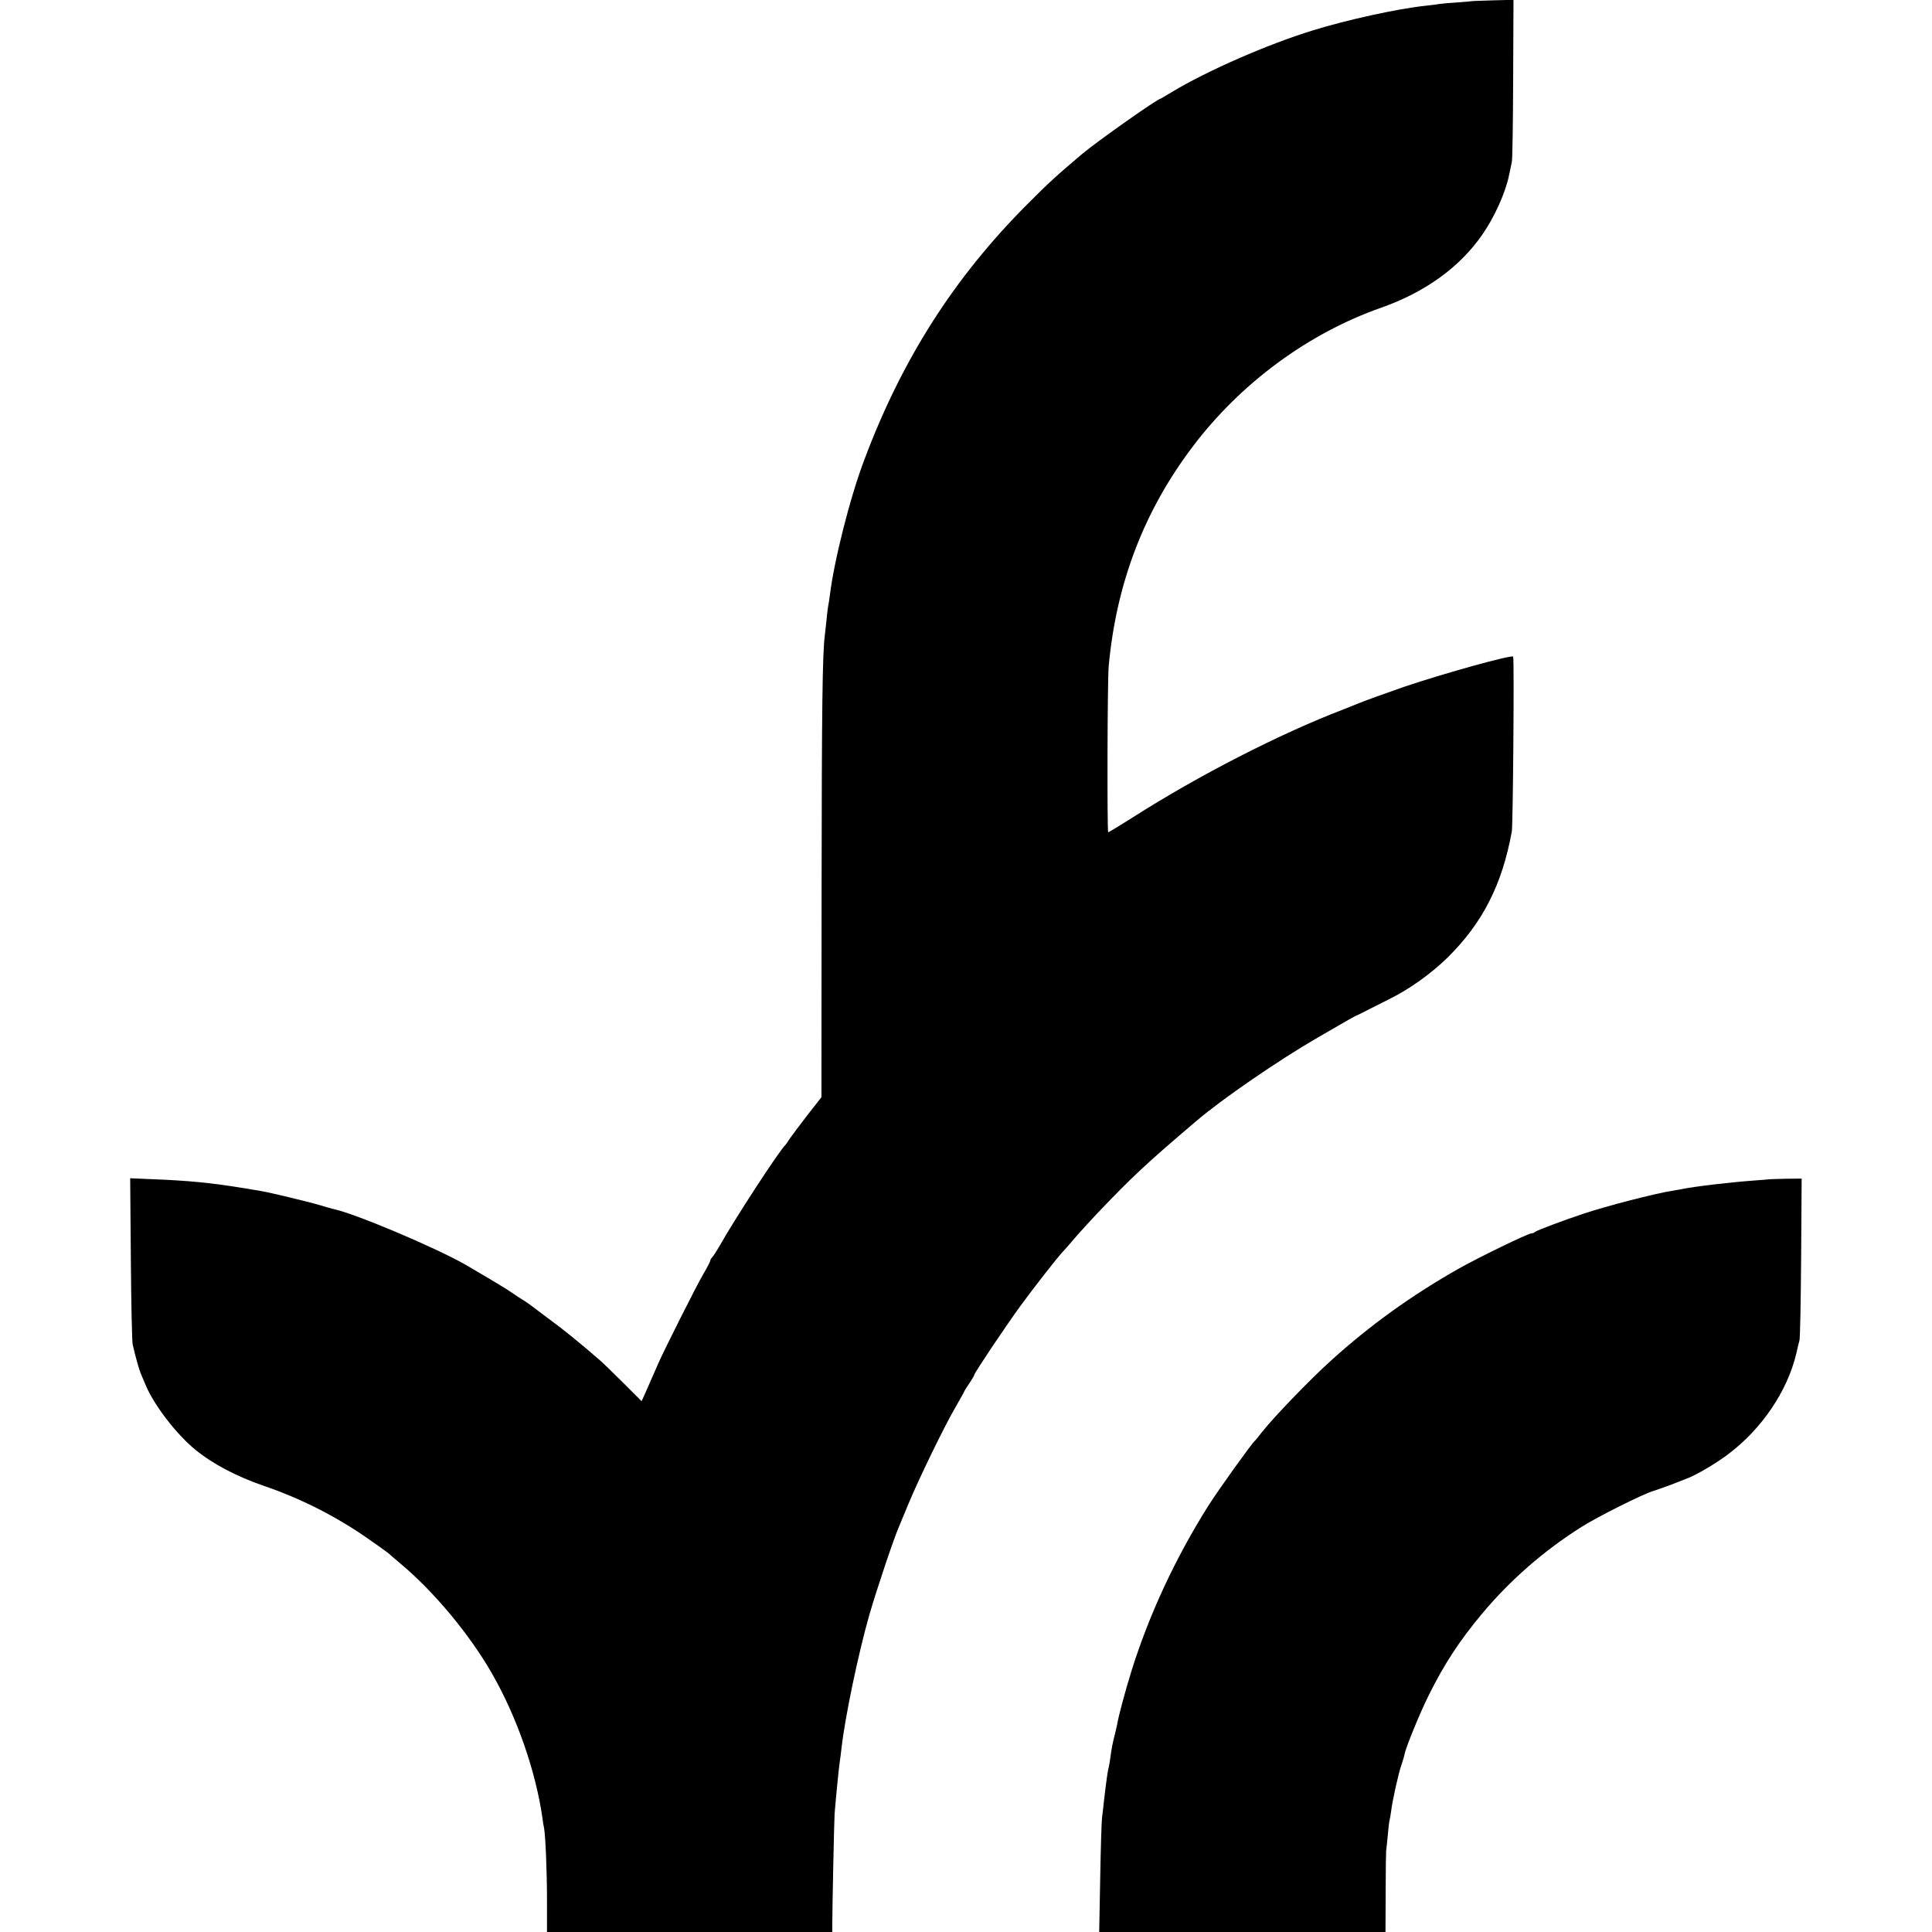
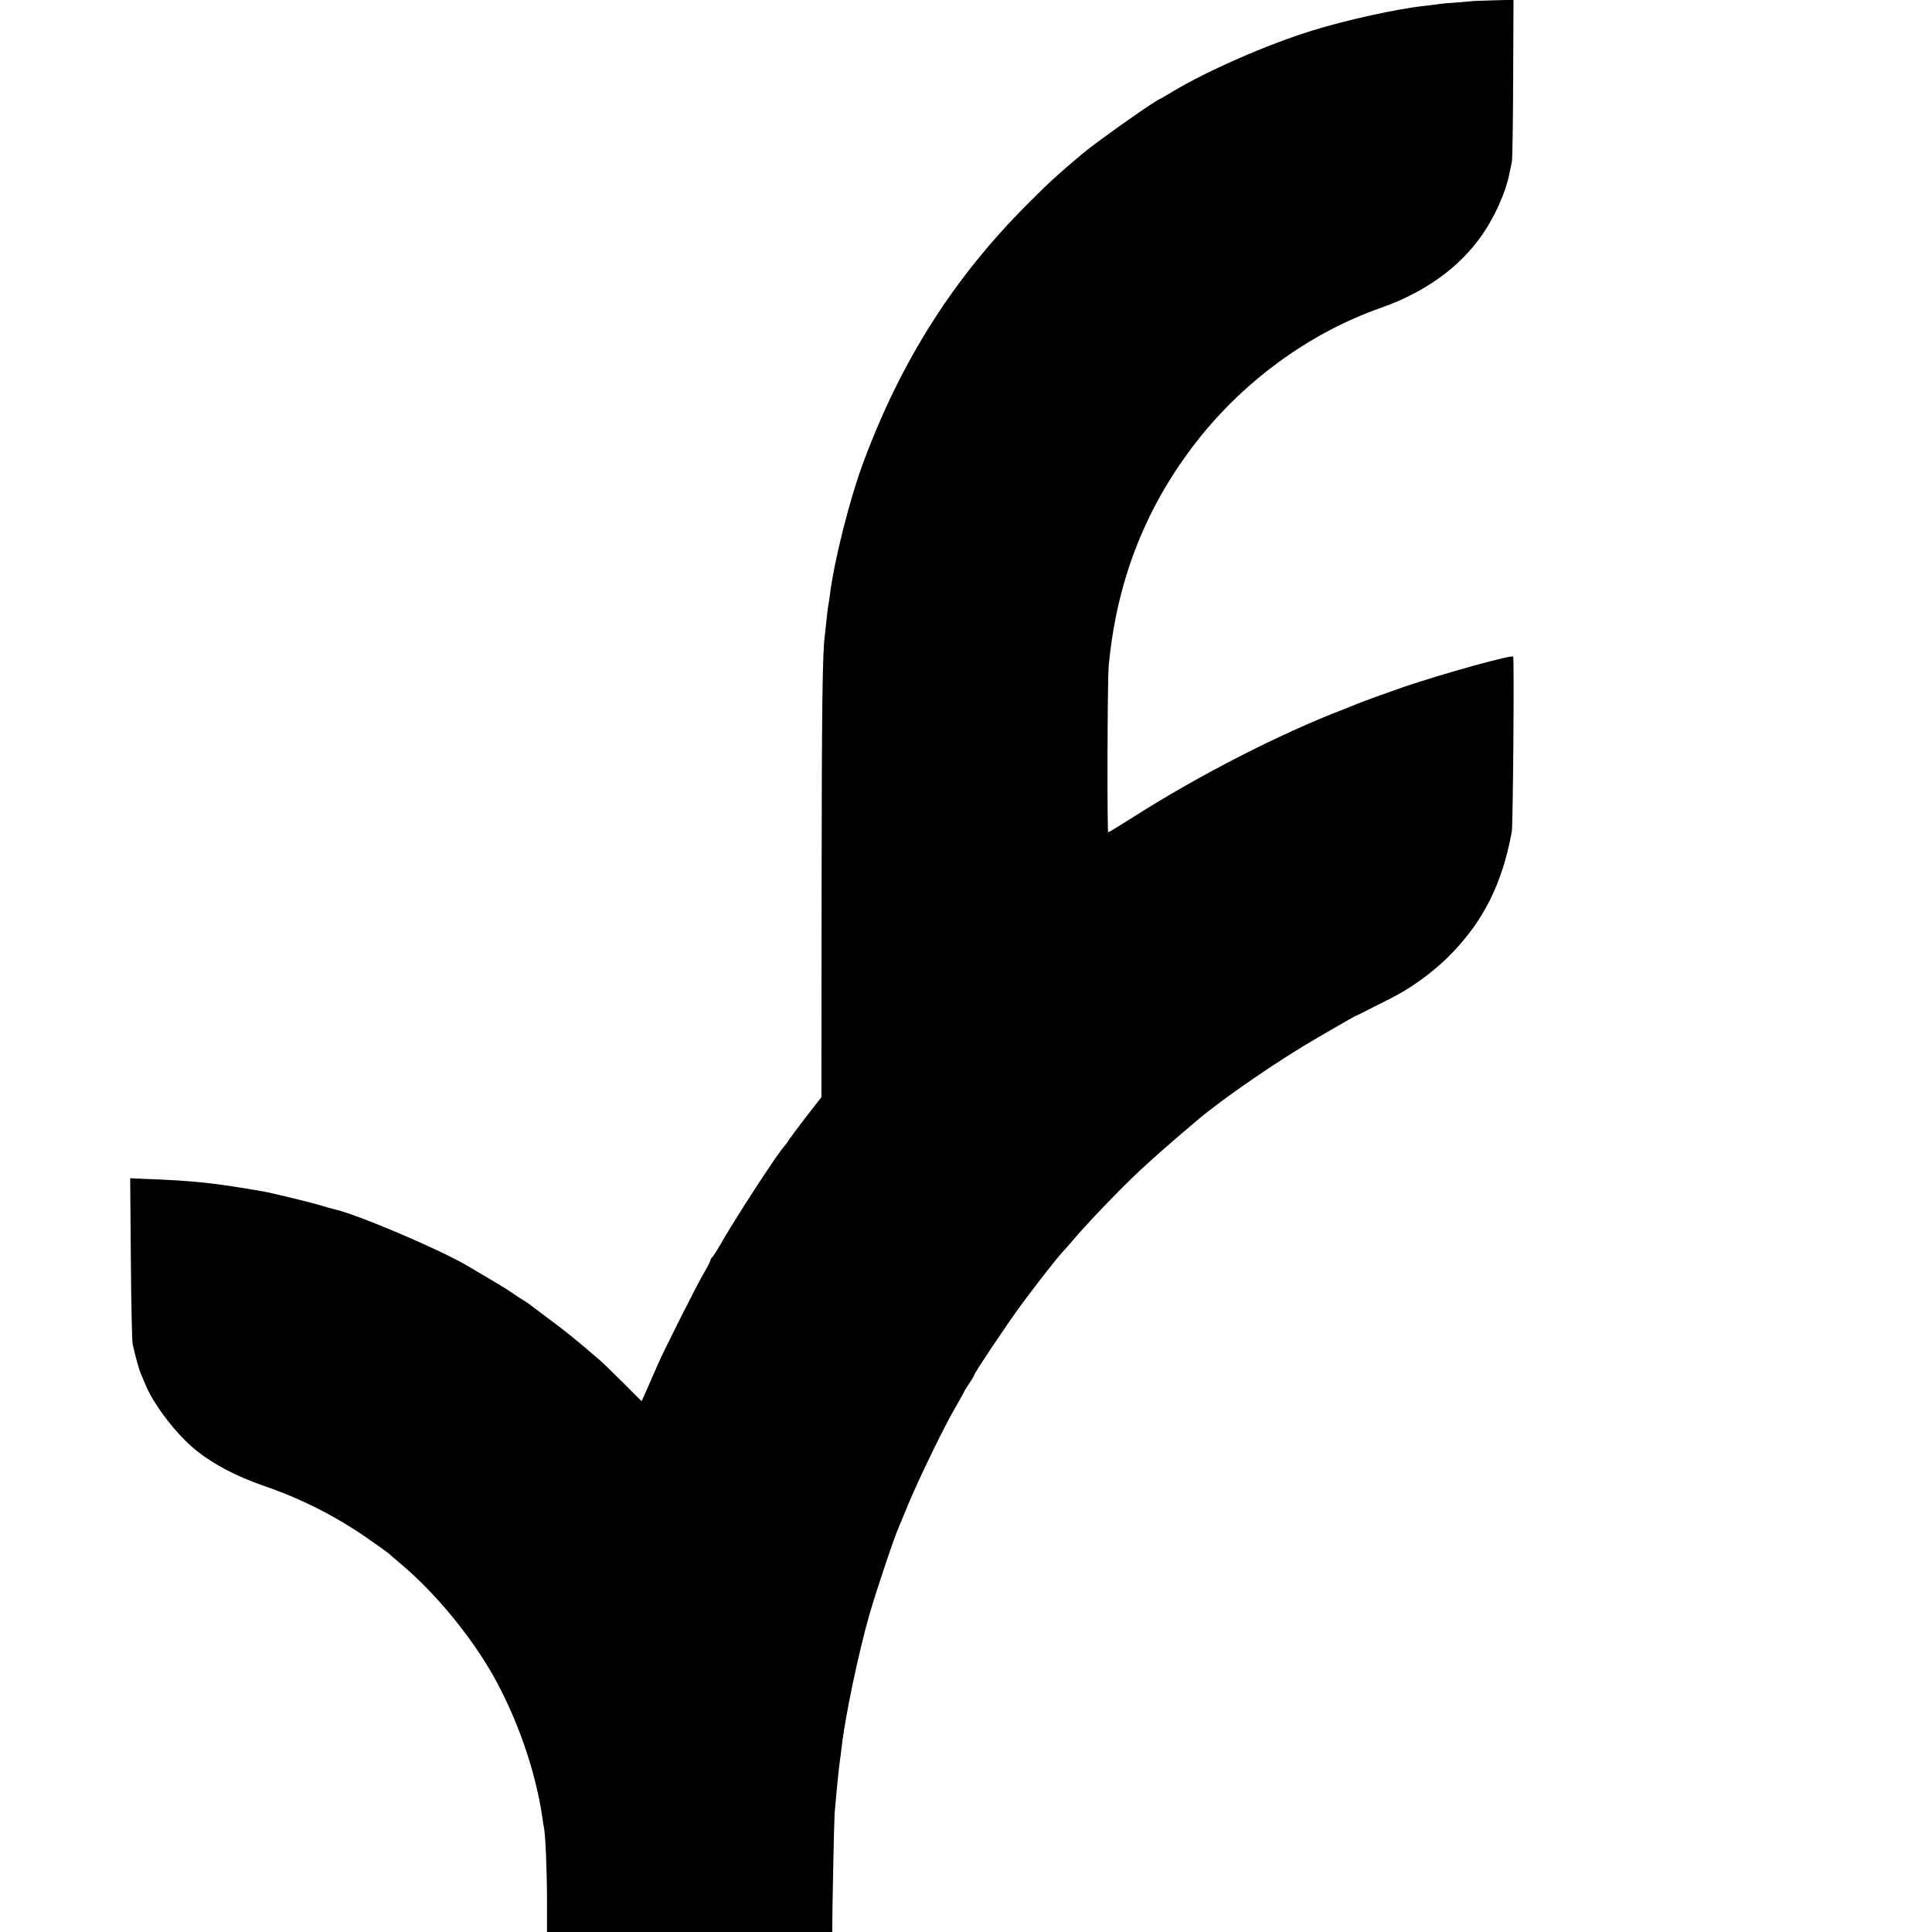
<svg xmlns="http://www.w3.org/2000/svg" version="1.0" width="1156pt" height="1156pt" viewBox="0 0 1156 1156" preserveAspectRatio="xMidYMid meet">
  <g transform="translate(0,1156) scale(0.1,-0.1)" fill="#000000" stroke="none">
    <path d="M8817 11554 c-1 -1 -42 -4 -92 -8 -49 -3 -101 -8 -115 -10 -14 -3 -52 -7 -85 -11 -161 -17 -468 -84 -670 -147 -273 -84 -631 -241 -842 -368 -36 -22 -67 -40 -68 -40 -18 0 -382 -257 -471 -332 -148 -125 -199 -171 -329 -302 -436 -437 -748 -926 -973 -1526 -85 -223 -182 -606 -207 -815 -3 -22 -7 -50 -10 -63 -2 -13 -7 -51 -10 -85 -4 -34 -8 -75 -10 -92 -14 -108 -18 -432 -19 -1525 l-1 -1235 -86 -110 c-47 -61 -94 -124 -105 -140 -10 -17 -21 -32 -24 -35 -35 -31 -309 -452 -395 -606 -17 -29 -36 -59 -43 -66 -7 -7 -12 -16 -12 -21 0 -5 -18 -40 -41 -79 -43 -73 -230 -446 -269 -533 -12 -27 -27 -63 -35 -80 -7 -16 -25 -57 -39 -89 l-27 -60 -112 112 c-61 61 -125 123 -142 137 -130 112 -205 173 -300 243 -60 45 -114 85 -120 90 -5 4 -32 22 -60 39 -27 18 -54 36 -60 40 -9 8 -189 115 -260 156 -179 102 -654 303 -786 332 -9 2 -47 12 -85 24 -75 22 -301 76 -349 84 -16 3 -59 10 -95 16 -209 34 -336 47 -575 56 l-116 5 4 -483 c2 -265 7 -495 11 -512 18 -78 39 -152 47 -170 4 -11 20 -46 33 -78 52 -121 185 -292 297 -383 103 -84 246 -159 409 -215 216 -74 419 -176 607 -305 67 -46 128 -90 135 -96 7 -7 43 -37 78 -67 198 -166 410 -421 543 -653 149 -259 263 -586 303 -868 2 -19 6 -44 9 -55 9 -45 18 -261 18 -437 l0 -188 853 0 854 0 0 43 c0 96 11 625 14 667 9 108 25 270 31 310 2 14 7 49 10 78 20 183 101 569 166 797 46 159 149 465 178 530 5 11 30 72 56 135 59 143 215 466 284 583 28 49 51 90 51 92 0 2 14 24 30 48 17 25 30 48 30 51 0 11 187 290 275 411 81 111 220 289 255 326 8 8 40 44 70 80 30 35 89 99 130 143 216 227 298 303 600 560 158 134 490 362 725 498 187 109 229 132 235 133 3 1 30 14 60 30 30 15 91 46 135 68 121 60 249 152 346 247 210 207 327 436 385 755 7 39 15 1034 8 1046 -7 13 -411 -99 -654 -181 -87 -30 -253 -90 -275 -100 -11 -4 -49 -20 -85 -34 -386 -148 -867 -395 -1264 -648 -76 -48 -141 -88 -145 -88 -7 0 -5 910 3 995 46 496 211 927 502 1312 288 381 692 679 1129 832 263 93 470 242 605 438 72 103 138 250 159 353 6 30 14 66 17 80 4 14 7 238 8 498 l2 473 -119 -3 c-65 -2 -119 -4 -120 -4z" />
-     <path d="M10587 4504 c-1 -1 -45 -4 -97 -8 -137 -10 -352 -35 -433 -52 -12 -2 -38 -7 -57 -10 -100 -16 -384 -89 -525 -136 -115 -38 -280 -100 -290 -109 -5 -5 -15 -9 -23 -9 -19 0 -322 -147 -436 -212 -282 -160 -529 -338 -761 -548 -129 -116 -346 -342 -415 -430 -19 -25 -37 -47 -41 -50 -19 -16 -217 -292 -278 -388 -197 -312 -355 -652 -460 -987 -38 -123 -78 -270 -87 -325 -3 -14 -9 -41 -14 -60 -12 -46 -20 -86 -26 -135 -3 -22 -7 -47 -9 -55 -7 -23 -15 -81 -30 -210 -3 -30 -8 -73 -11 -95 -3 -22 -8 -185 -11 -362 l-6 -323 857 0 856 0 1 238 c0 130 2 244 3 252 2 8 6 50 10 92 4 43 8 83 11 90 2 7 6 31 9 53 7 60 45 231 62 277 8 23 16 50 18 62 8 42 95 254 146 355 92 185 181 321 314 481 170 204 372 381 601 525 96 61 367 196 425 213 19 6 67 23 105 37 39 15 84 33 100 39 54 20 166 86 239 140 206 153 361 381 415 611 6 28 14 61 18 75 4 14 8 237 10 497 l3 471 -96 -1 c-53 -1 -96 -3 -97 -3z" />
  </g>
</svg>